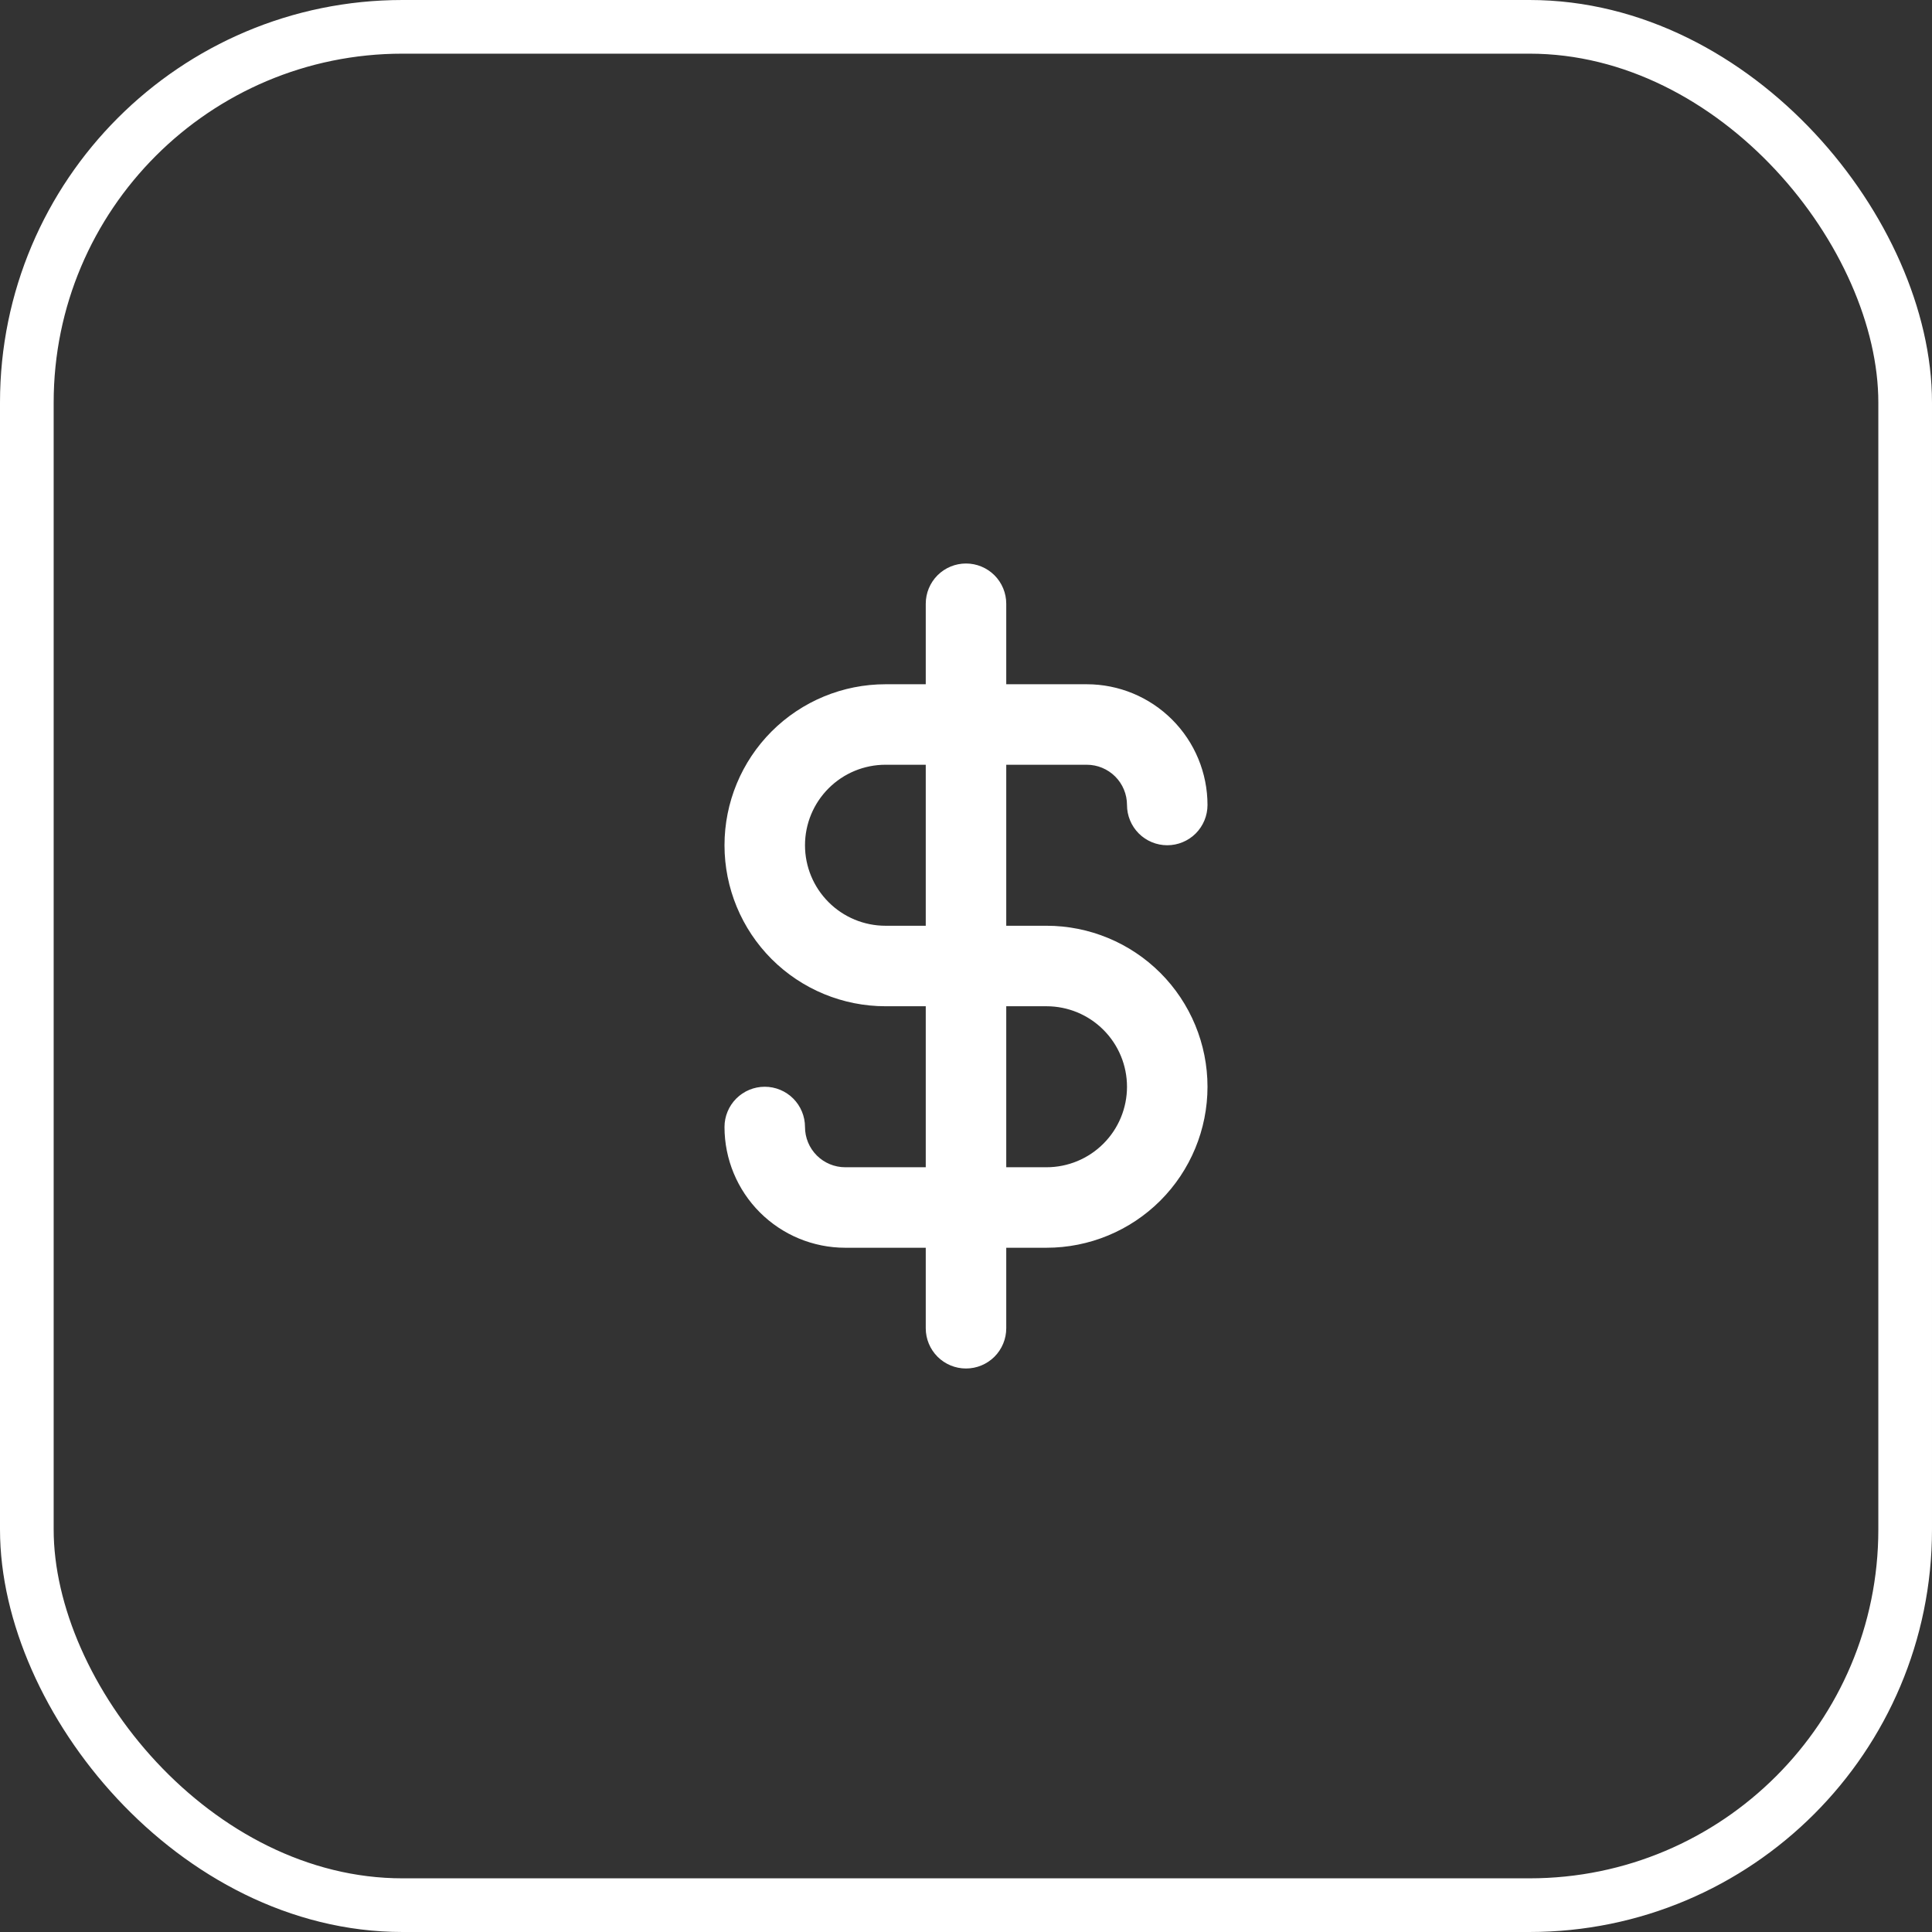
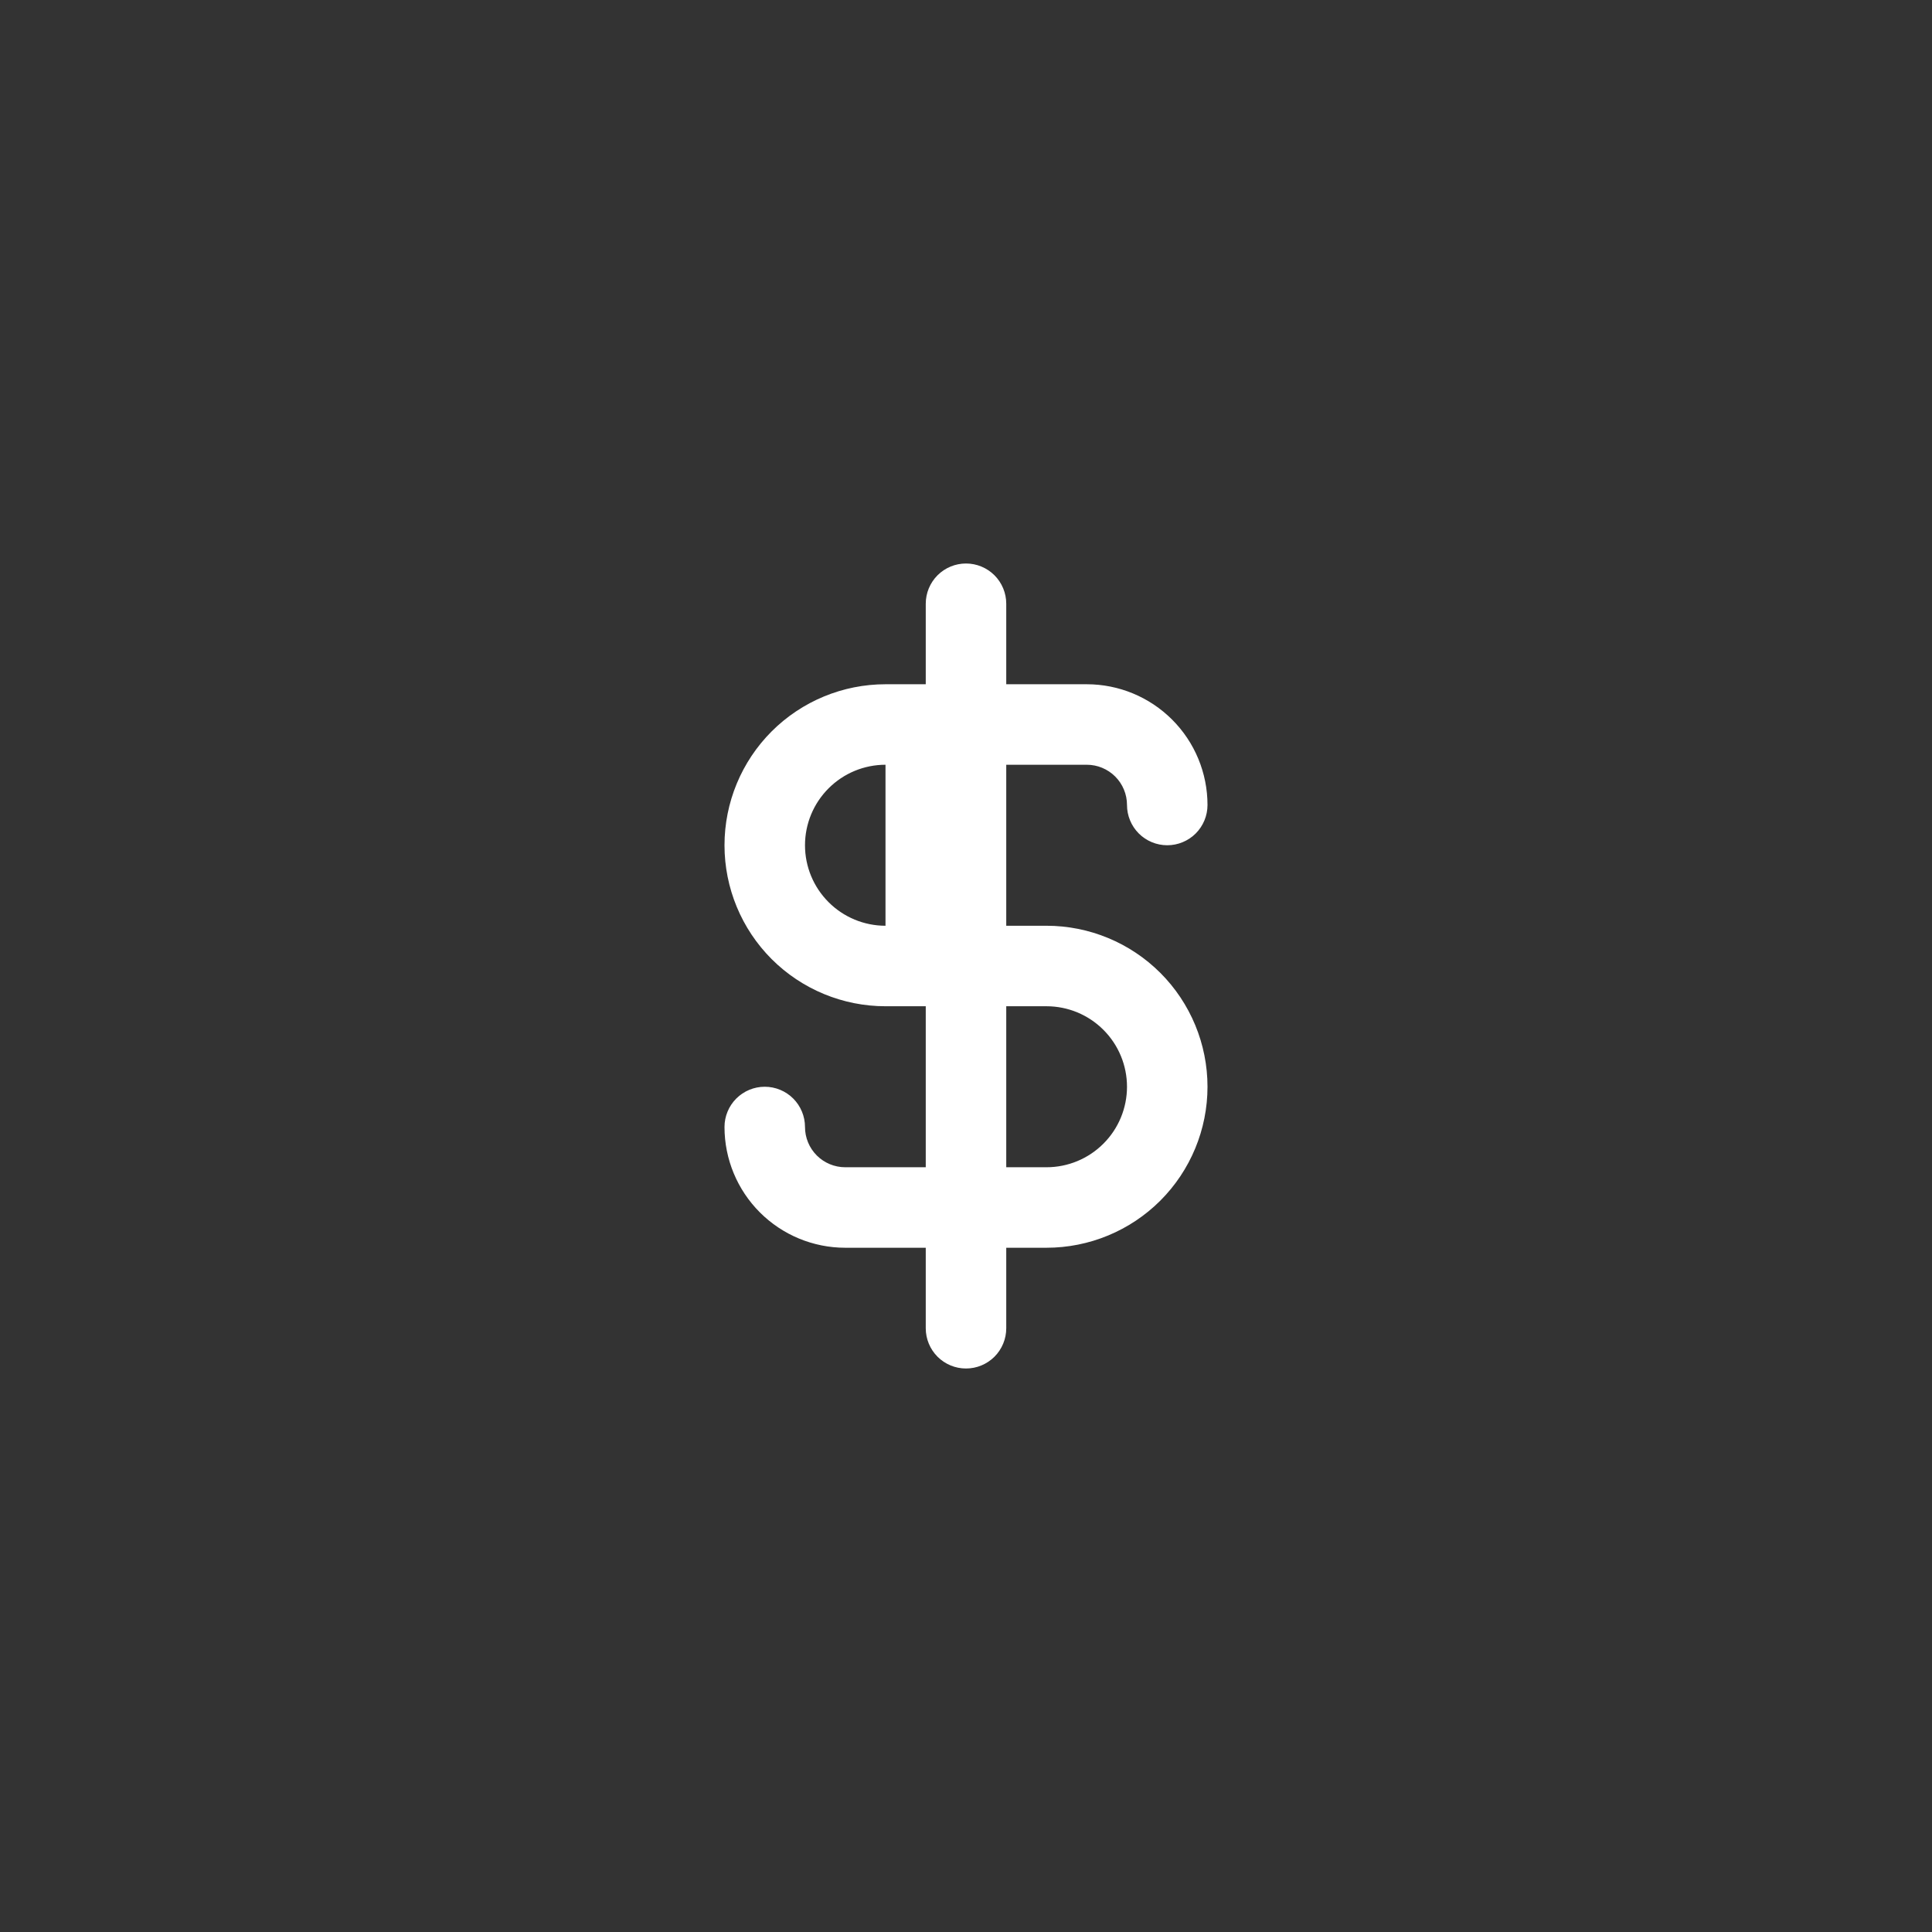
<svg xmlns="http://www.w3.org/2000/svg" width="72" height="72" viewBox="0 0 72 72" fill="none">
  <rect x="0" y="0" width="72" height="72" fill="#333333" stroke="none" />
-   <rect x="1" y="1" width="70" height="70" rx="14" stroke="white" stroke-width="2" />
-   <path d="M39 34.5H37.5V28.5H40.5C40.898 28.5 41.279 28.658 41.561 28.939C41.842 29.221 42 29.602 42 30C42 30.398 42.158 30.779 42.439 31.061C42.721 31.342 43.102 31.5 43.5 31.5C43.898 31.5 44.279 31.342 44.561 31.061C44.842 30.779 45 30.398 45 30C45 28.806 44.526 27.662 43.682 26.818C42.838 25.974 41.694 25.5 40.5 25.5H37.5V22.5C37.5 22.102 37.342 21.721 37.061 21.439C36.779 21.158 36.398 21 36 21C35.602 21 35.221 21.158 34.939 21.439C34.658 21.721 34.5 22.102 34.5 22.5V25.5H33C31.409 25.5 29.883 26.132 28.757 27.257C27.632 28.383 27 29.909 27 31.5C27 33.091 27.632 34.617 28.757 35.743C29.883 36.868 31.409 37.5 33 37.5H34.5V43.5H31.5C31.102 43.5 30.721 43.342 30.439 43.061C30.158 42.779 30 42.398 30 42C30 41.602 29.842 41.221 29.561 40.939C29.279 40.658 28.898 40.5 28.5 40.5C28.102 40.5 27.721 40.658 27.439 40.939C27.158 41.221 27 41.602 27 42C27 43.194 27.474 44.338 28.318 45.182C29.162 46.026 30.306 46.5 31.5 46.5H34.5V49.5C34.5 49.898 34.658 50.279 34.939 50.561C35.221 50.842 35.602 51 36 51C36.398 51 36.779 50.842 37.061 50.561C37.342 50.279 37.5 49.898 37.5 49.5V46.5H39C40.591 46.5 42.117 45.868 43.243 44.743C44.368 43.617 45 42.091 45 40.5C45 38.909 44.368 37.383 43.243 36.257C42.117 35.132 40.591 34.5 39 34.5ZM34.5 34.5H33C32.204 34.5 31.441 34.184 30.879 33.621C30.316 33.059 30 32.296 30 31.5C30 30.704 30.316 29.941 30.879 29.379C31.441 28.816 32.204 28.5 33 28.5H34.5V34.5ZM39 43.5H37.5V37.5H39C39.796 37.5 40.559 37.816 41.121 38.379C41.684 38.941 42 39.704 42 40.5C42 41.296 41.684 42.059 41.121 42.621C40.559 43.184 39.796 43.5 39 43.5Z" fill="white" />
+   <path d="M39 34.5H37.5V28.5H40.5C40.898 28.5 41.279 28.658 41.561 28.939C41.842 29.221 42 29.602 42 30C42 30.398 42.158 30.779 42.439 31.061C42.721 31.342 43.102 31.5 43.5 31.5C43.898 31.5 44.279 31.342 44.561 31.061C44.842 30.779 45 30.398 45 30C45 28.806 44.526 27.662 43.682 26.818C42.838 25.974 41.694 25.5 40.5 25.5H37.5V22.5C37.5 22.102 37.342 21.721 37.061 21.439C36.779 21.158 36.398 21 36 21C35.602 21 35.221 21.158 34.939 21.439C34.658 21.721 34.5 22.102 34.5 22.5V25.5H33C31.409 25.5 29.883 26.132 28.757 27.257C27.632 28.383 27 29.909 27 31.5C27 33.091 27.632 34.617 28.757 35.743C29.883 36.868 31.409 37.5 33 37.5H34.5V43.5H31.5C31.102 43.5 30.721 43.342 30.439 43.061C30.158 42.779 30 42.398 30 42C30 41.602 29.842 41.221 29.561 40.939C29.279 40.658 28.898 40.5 28.5 40.5C28.102 40.5 27.721 40.658 27.439 40.939C27.158 41.221 27 41.602 27 42C27 43.194 27.474 44.338 28.318 45.182C29.162 46.026 30.306 46.5 31.5 46.5H34.5V49.5C34.5 49.898 34.658 50.279 34.939 50.561C35.221 50.842 35.602 51 36 51C36.398 51 36.779 50.842 37.061 50.561C37.342 50.279 37.5 49.898 37.5 49.5V46.5H39C40.591 46.5 42.117 45.868 43.243 44.743C44.368 43.617 45 42.091 45 40.5C45 38.909 44.368 37.383 43.243 36.257C42.117 35.132 40.591 34.5 39 34.5ZM34.5 34.5H33C32.204 34.5 31.441 34.184 30.879 33.621C30.316 33.059 30 32.296 30 31.5C30 30.704 30.316 29.941 30.879 29.379C31.441 28.816 32.204 28.5 33 28.5V34.5ZM39 43.5H37.5V37.5H39C39.796 37.5 40.559 37.816 41.121 38.379C41.684 38.941 42 39.704 42 40.5C42 41.296 41.684 42.059 41.121 42.621C40.559 43.184 39.796 43.5 39 43.5Z" fill="white" />
</svg>